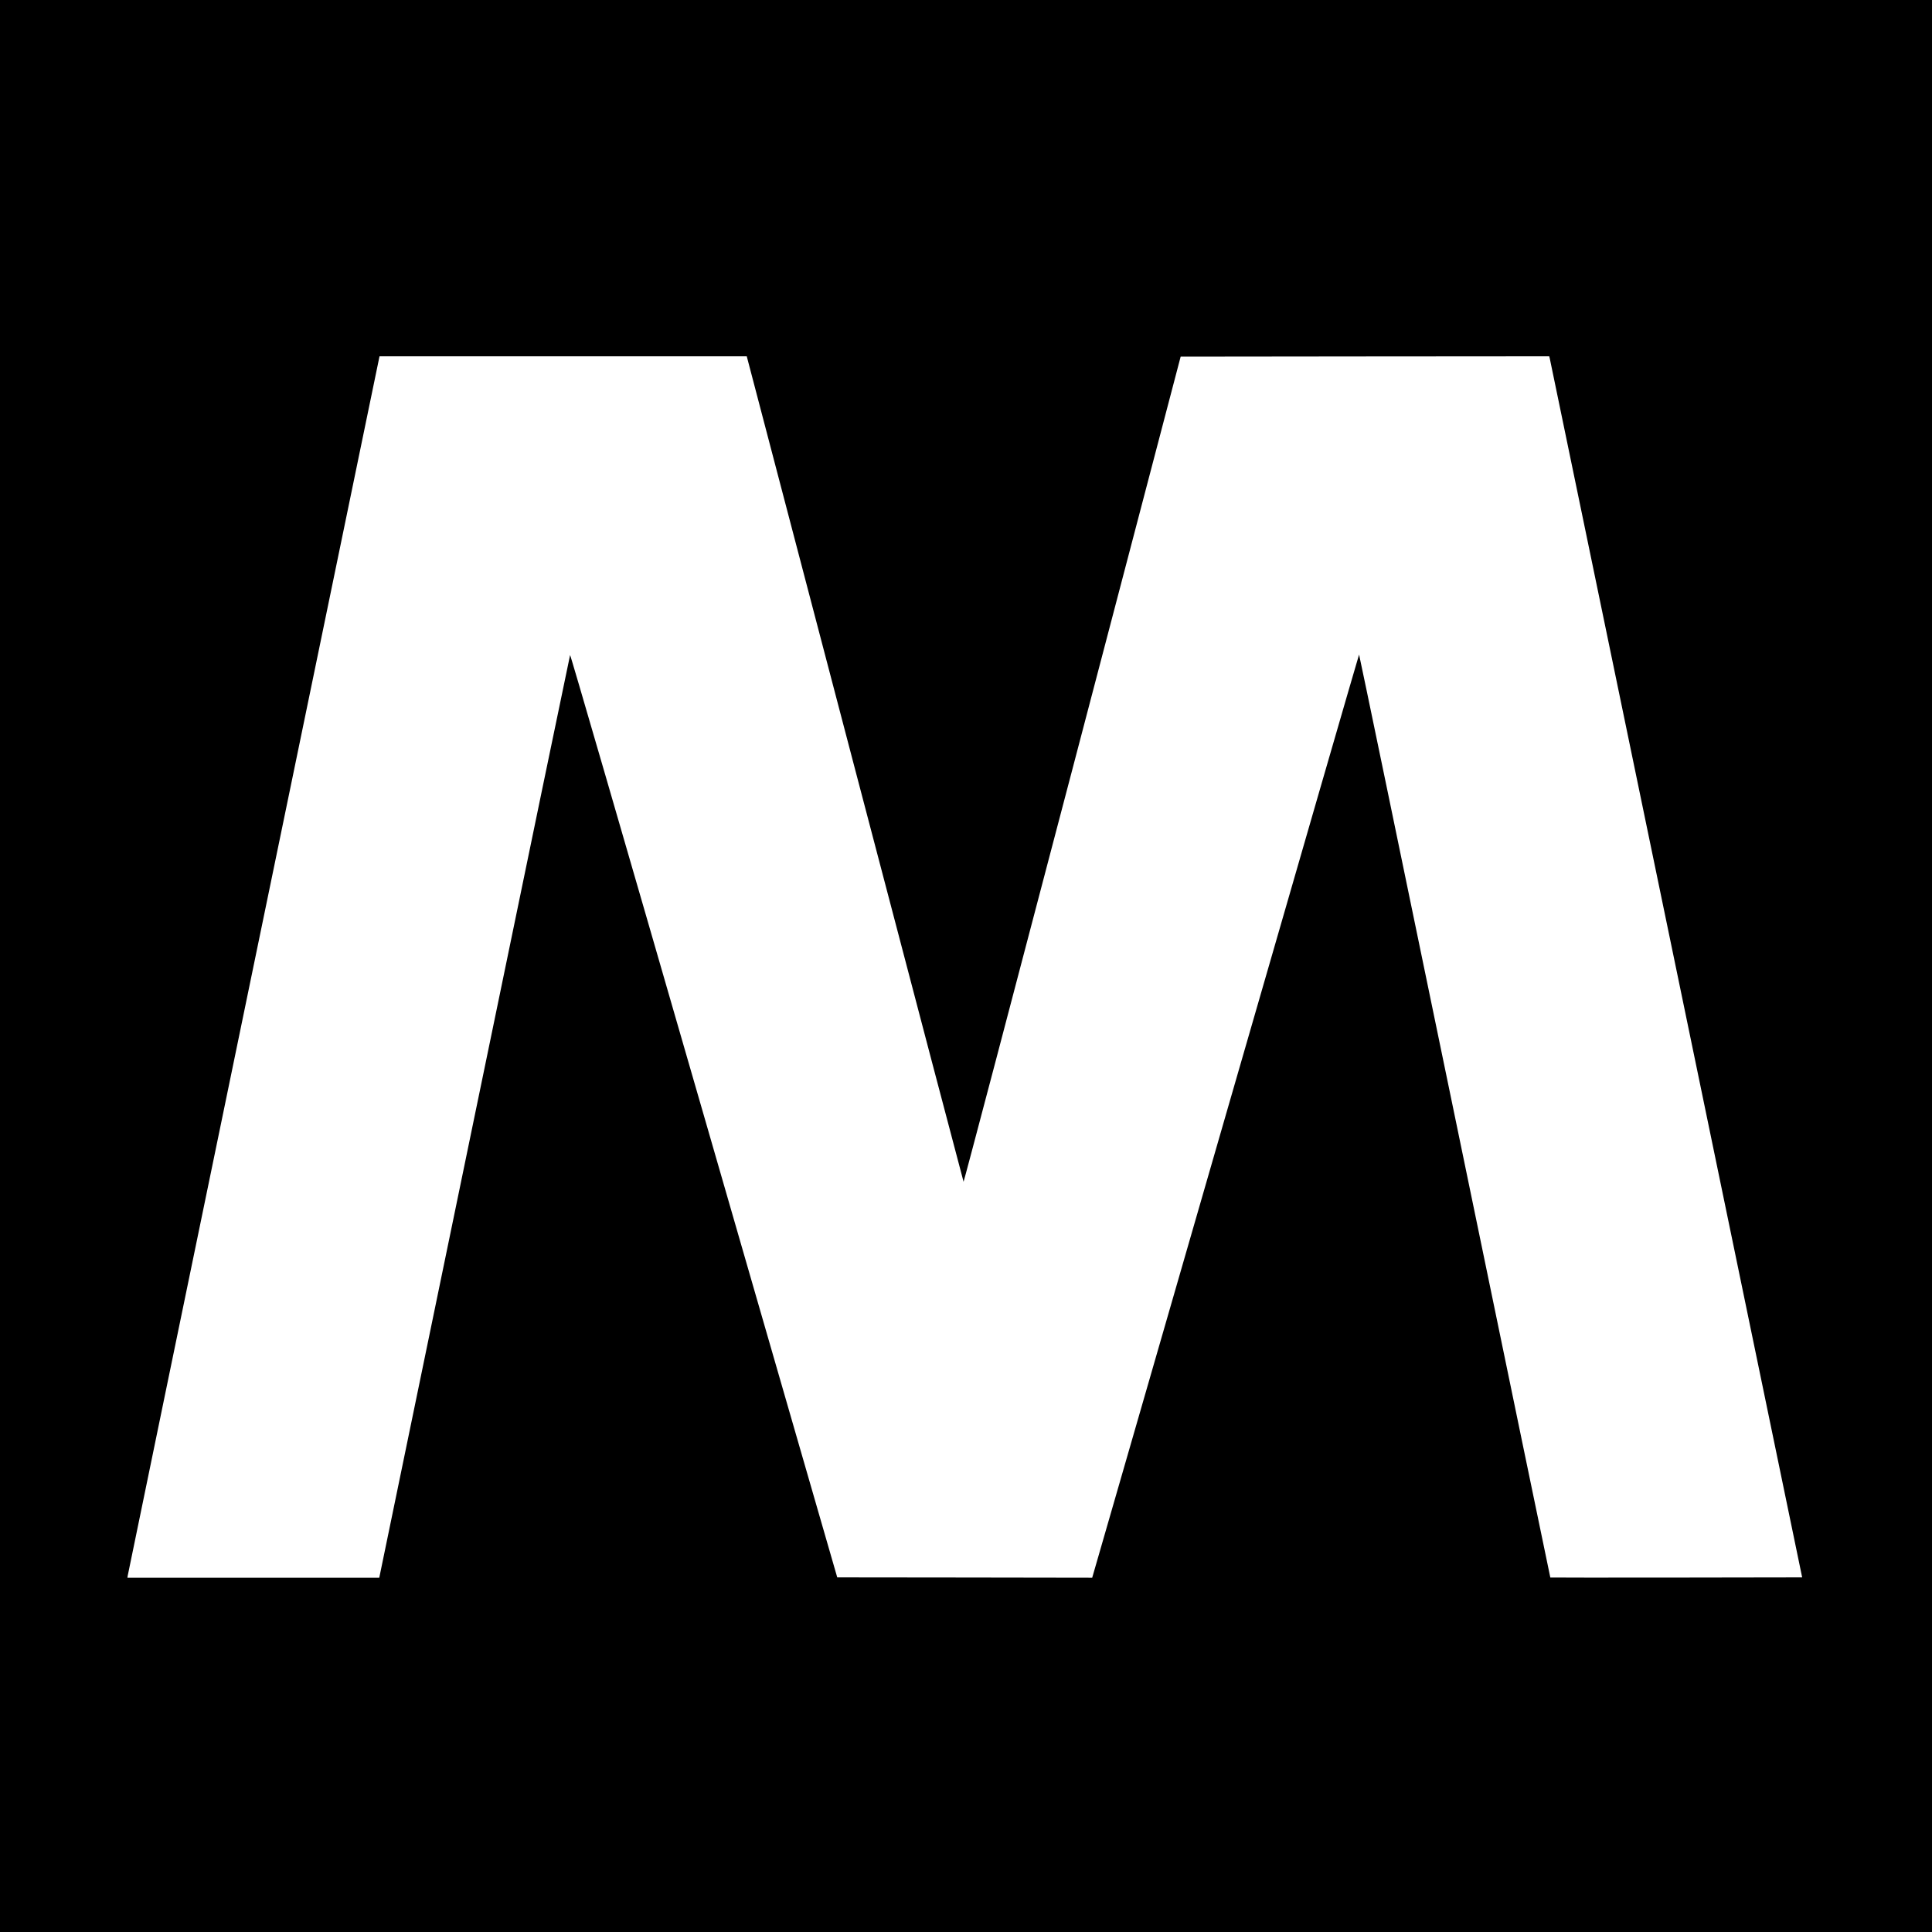
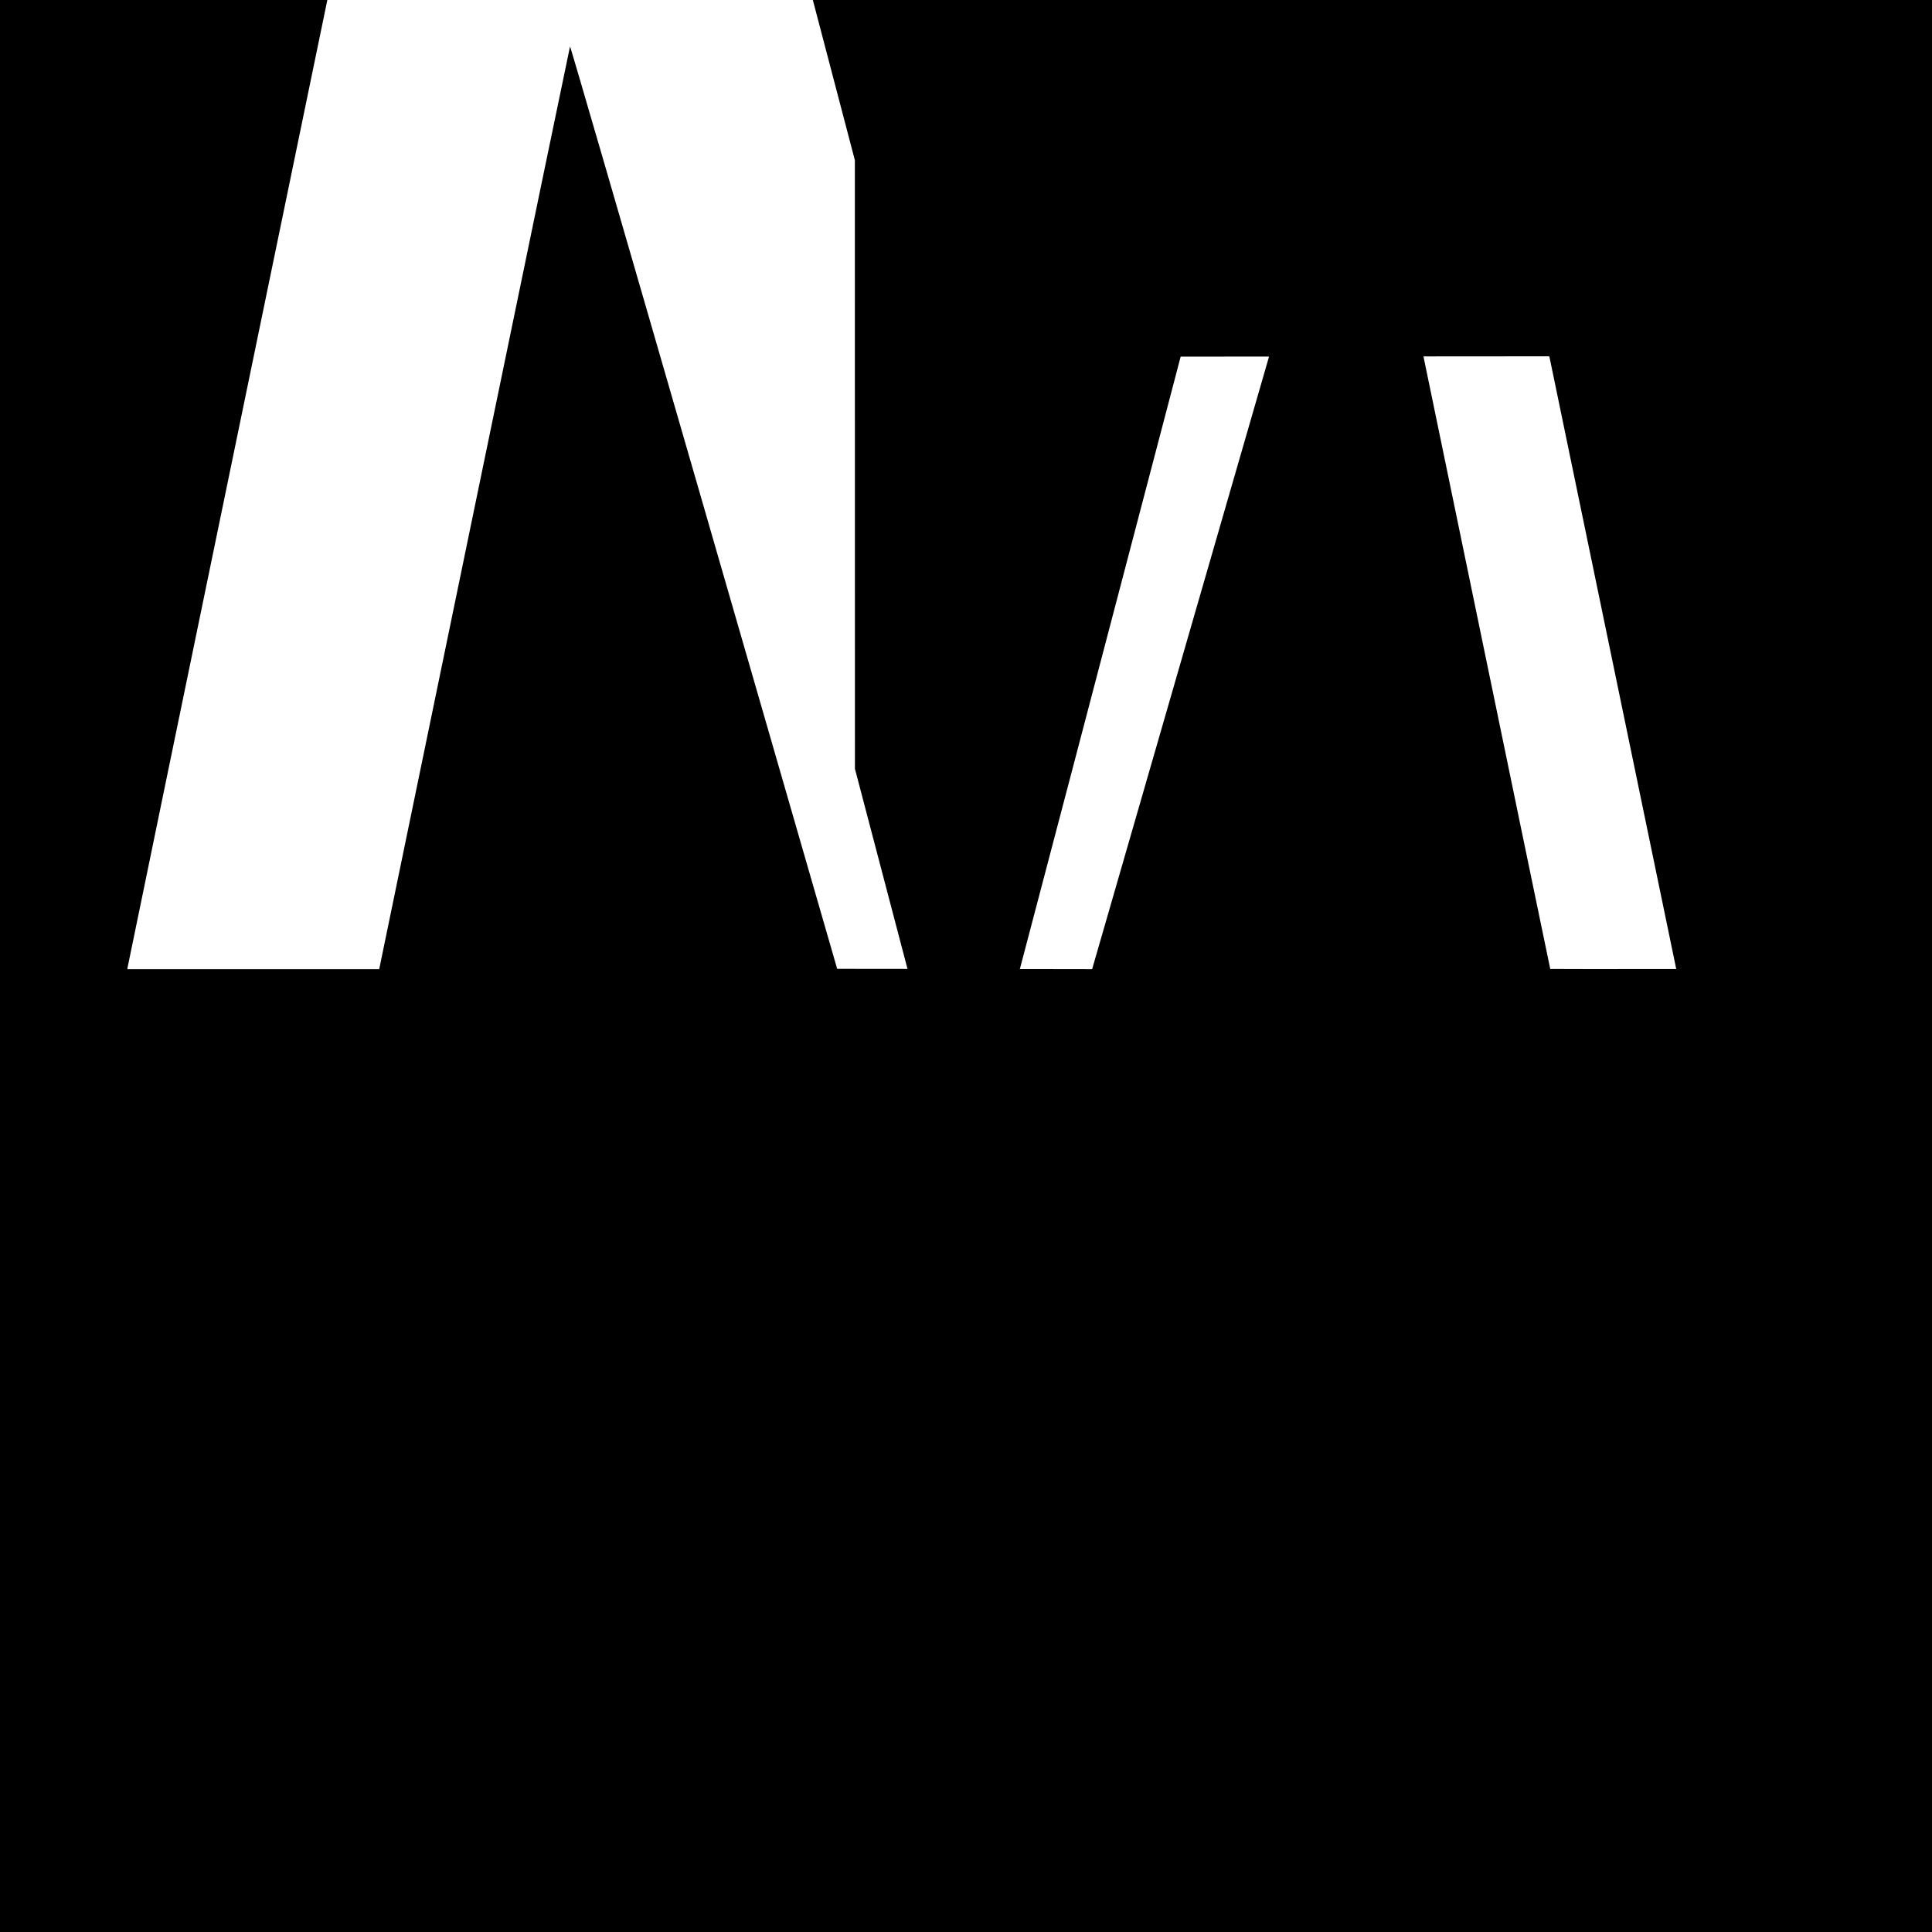
<svg xmlns="http://www.w3.org/2000/svg" version="1.0" width="2863pt" height="2863pt" viewBox="0 0 2863 2863" preserveAspectRatio="xMidYMid meet">
  <g transform="translate(0,2863) scale(0.1,-0.1)" fill="#000000" stroke="none">
-     <path d="M0 14315 l0 -14315 14315 0 14315 0 0 14315 0 14315 -14315 0 -14315 0 0 -14315z m12669 2923 c882 -3362 1607 -6116 1610 -6120 4 -4 729 2745 1612 6110 l1605 6117 2731 3 2731 2 8 -32 c4 -18 847 -4090 1874 -9048 l1866 -9015 -1865 -3 c-1025 -1 -1865 -1 -1867 1 -1 1 -639 3079 -1416 6840 -777 3760 -1415 6837 -1418 6837 -3 0 -894 -3078 -1980 -6840 l-1975 -6840 -1889 3 -1889 2 -1976 6843 c-1252 4334 -1979 6836 -1983 6825 -4 -10 -640 -3080 -1413 -6823 -772 -3743 -1407 -6815 -1410 -6827 l-5 -23 -1866 0 -1866 0 4 27 c2 16 843 4088 1868 9051 l1864 9022 2721 0 2721 0 1603 -6112z" />
+     <path d="M0 14315 l0 -14315 14315 0 14315 0 0 14315 0 14315 -14315 0 -14315 0 0 -14315z m12669 2923 c882 -3362 1607 -6116 1610 -6120 4 -4 729 2745 1612 6110 l1605 6117 2731 3 2731 2 8 -32 c4 -18 847 -4090 1874 -9048 c-1025 -1 -1865 -1 -1867 1 -1 1 -639 3079 -1416 6840 -777 3760 -1415 6837 -1418 6837 -3 0 -894 -3078 -1980 -6840 l-1975 -6840 -1889 3 -1889 2 -1976 6843 c-1252 4334 -1979 6836 -1983 6825 -4 -10 -640 -3080 -1413 -6823 -772 -3743 -1407 -6815 -1410 -6827 l-5 -23 -1866 0 -1866 0 4 27 c2 16 843 4088 1868 9051 l1864 9022 2721 0 2721 0 1603 -6112z" />
  </g>
</svg>